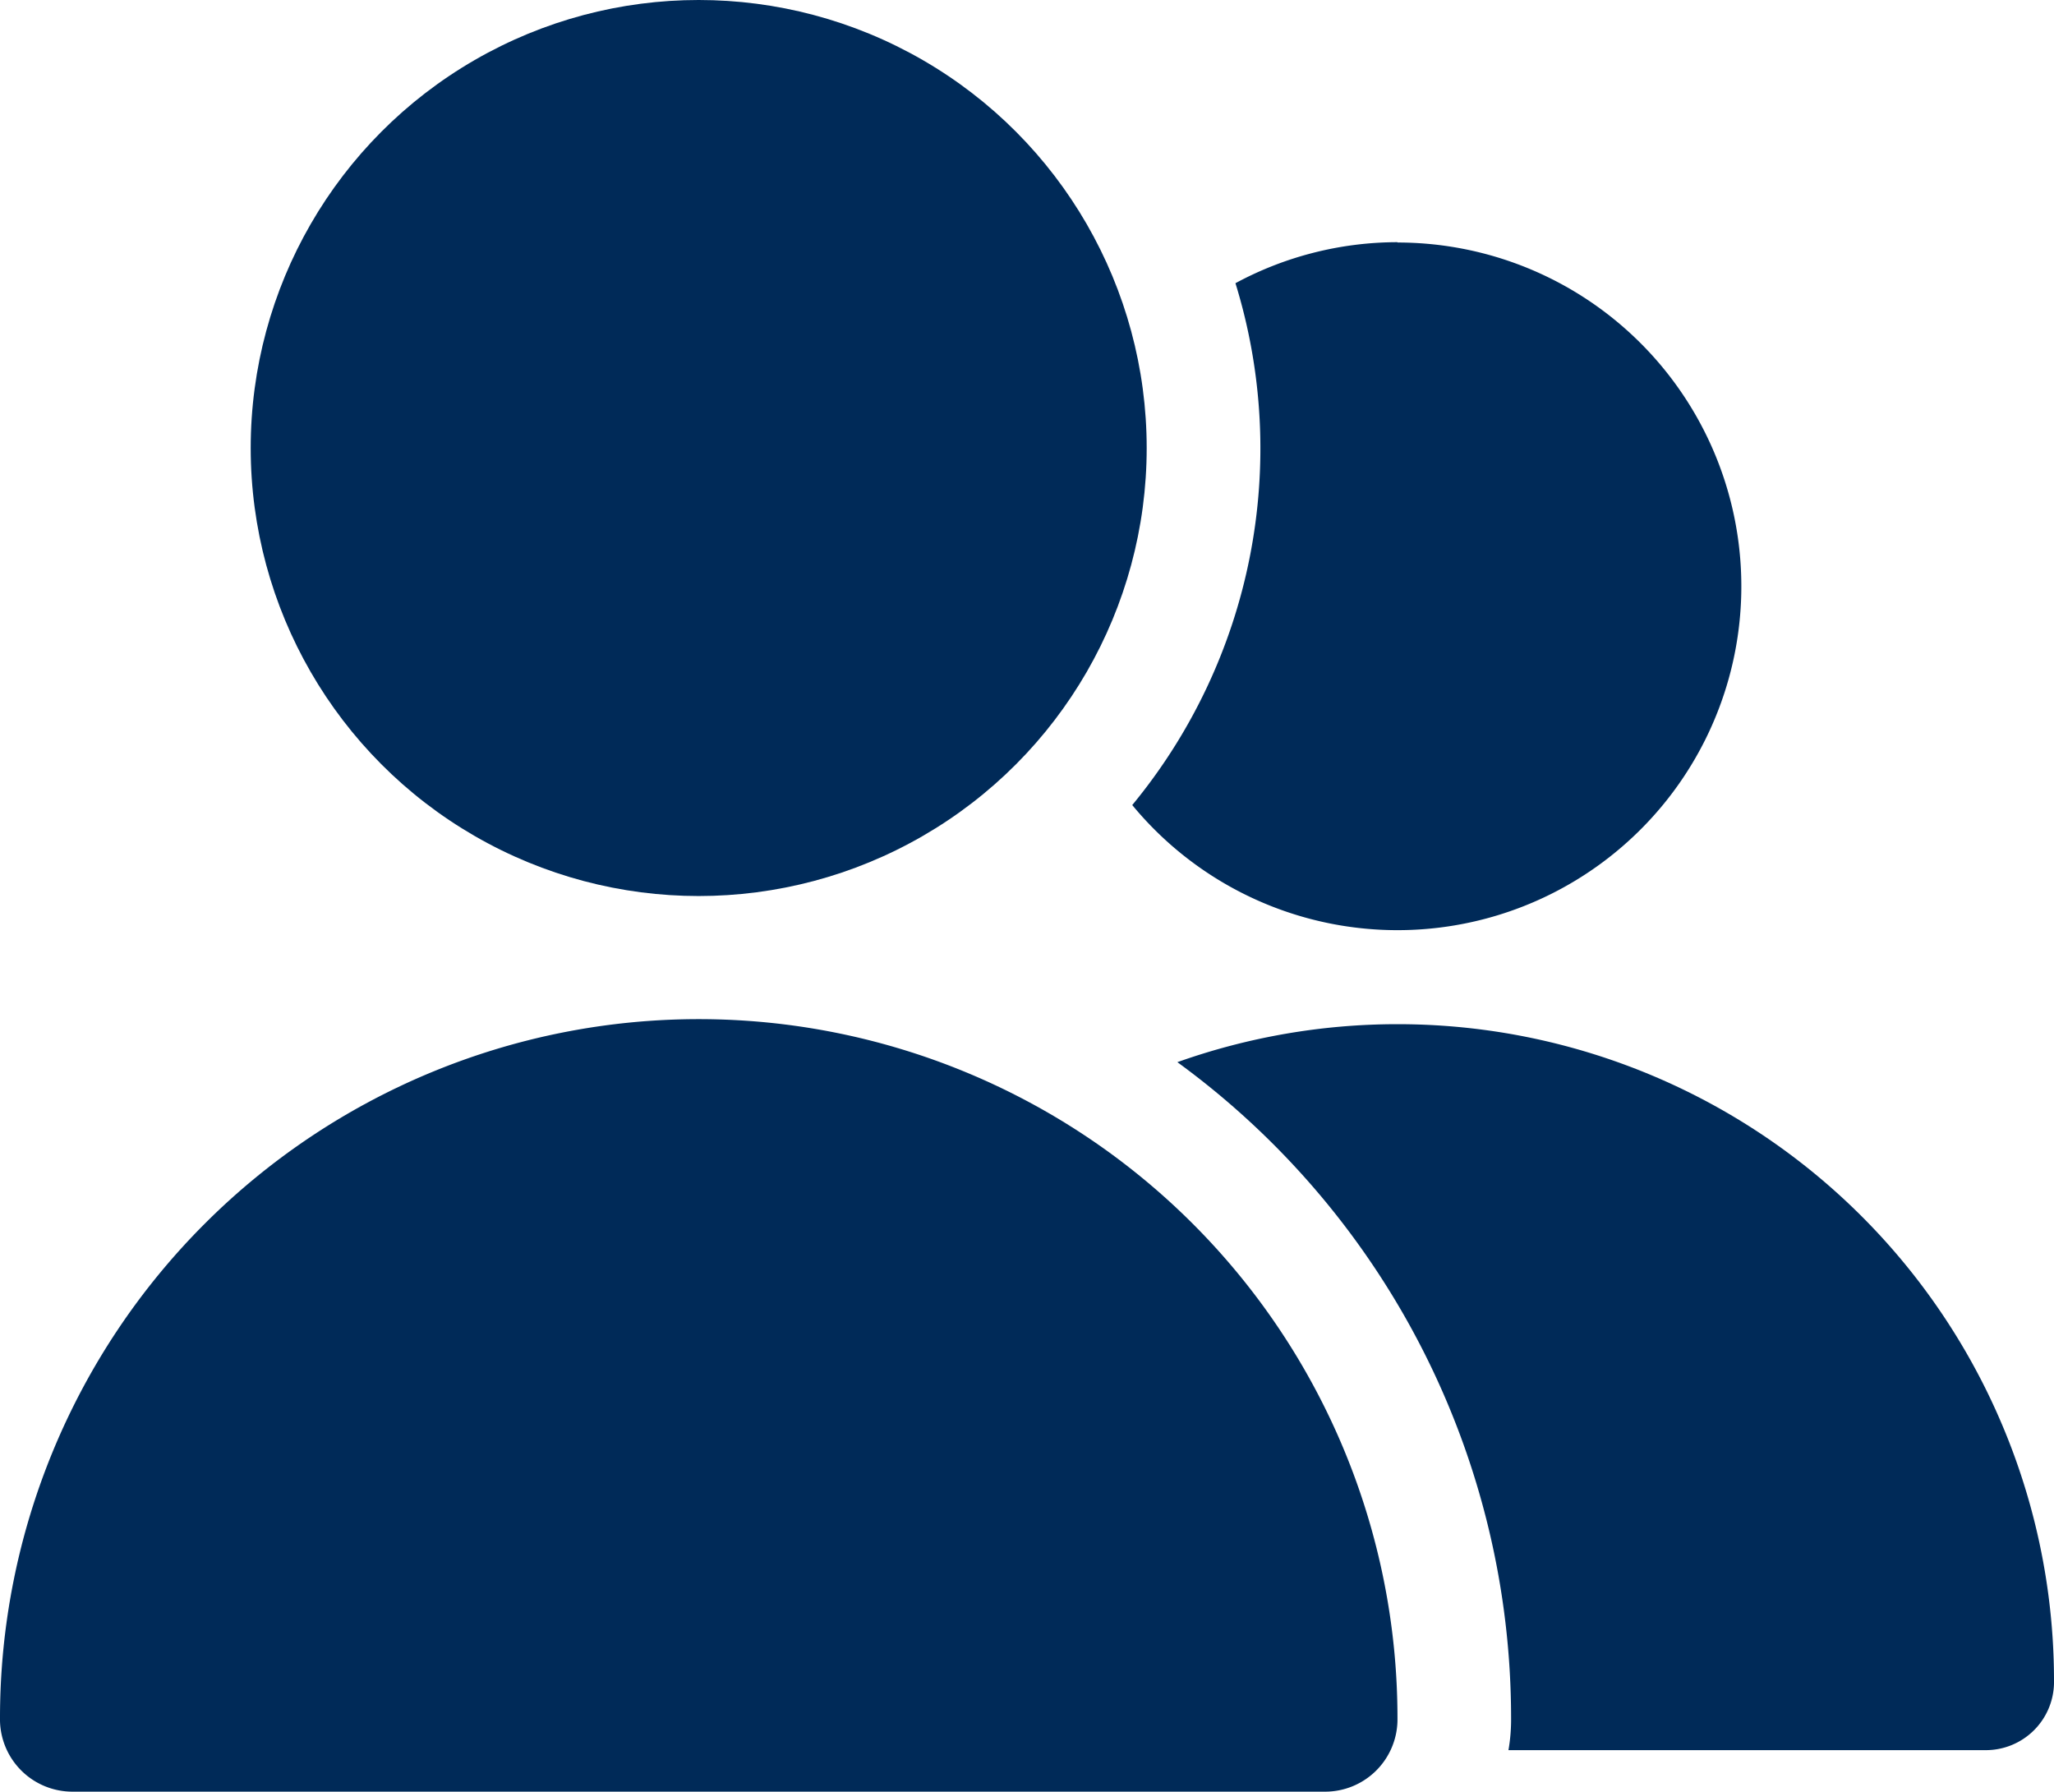
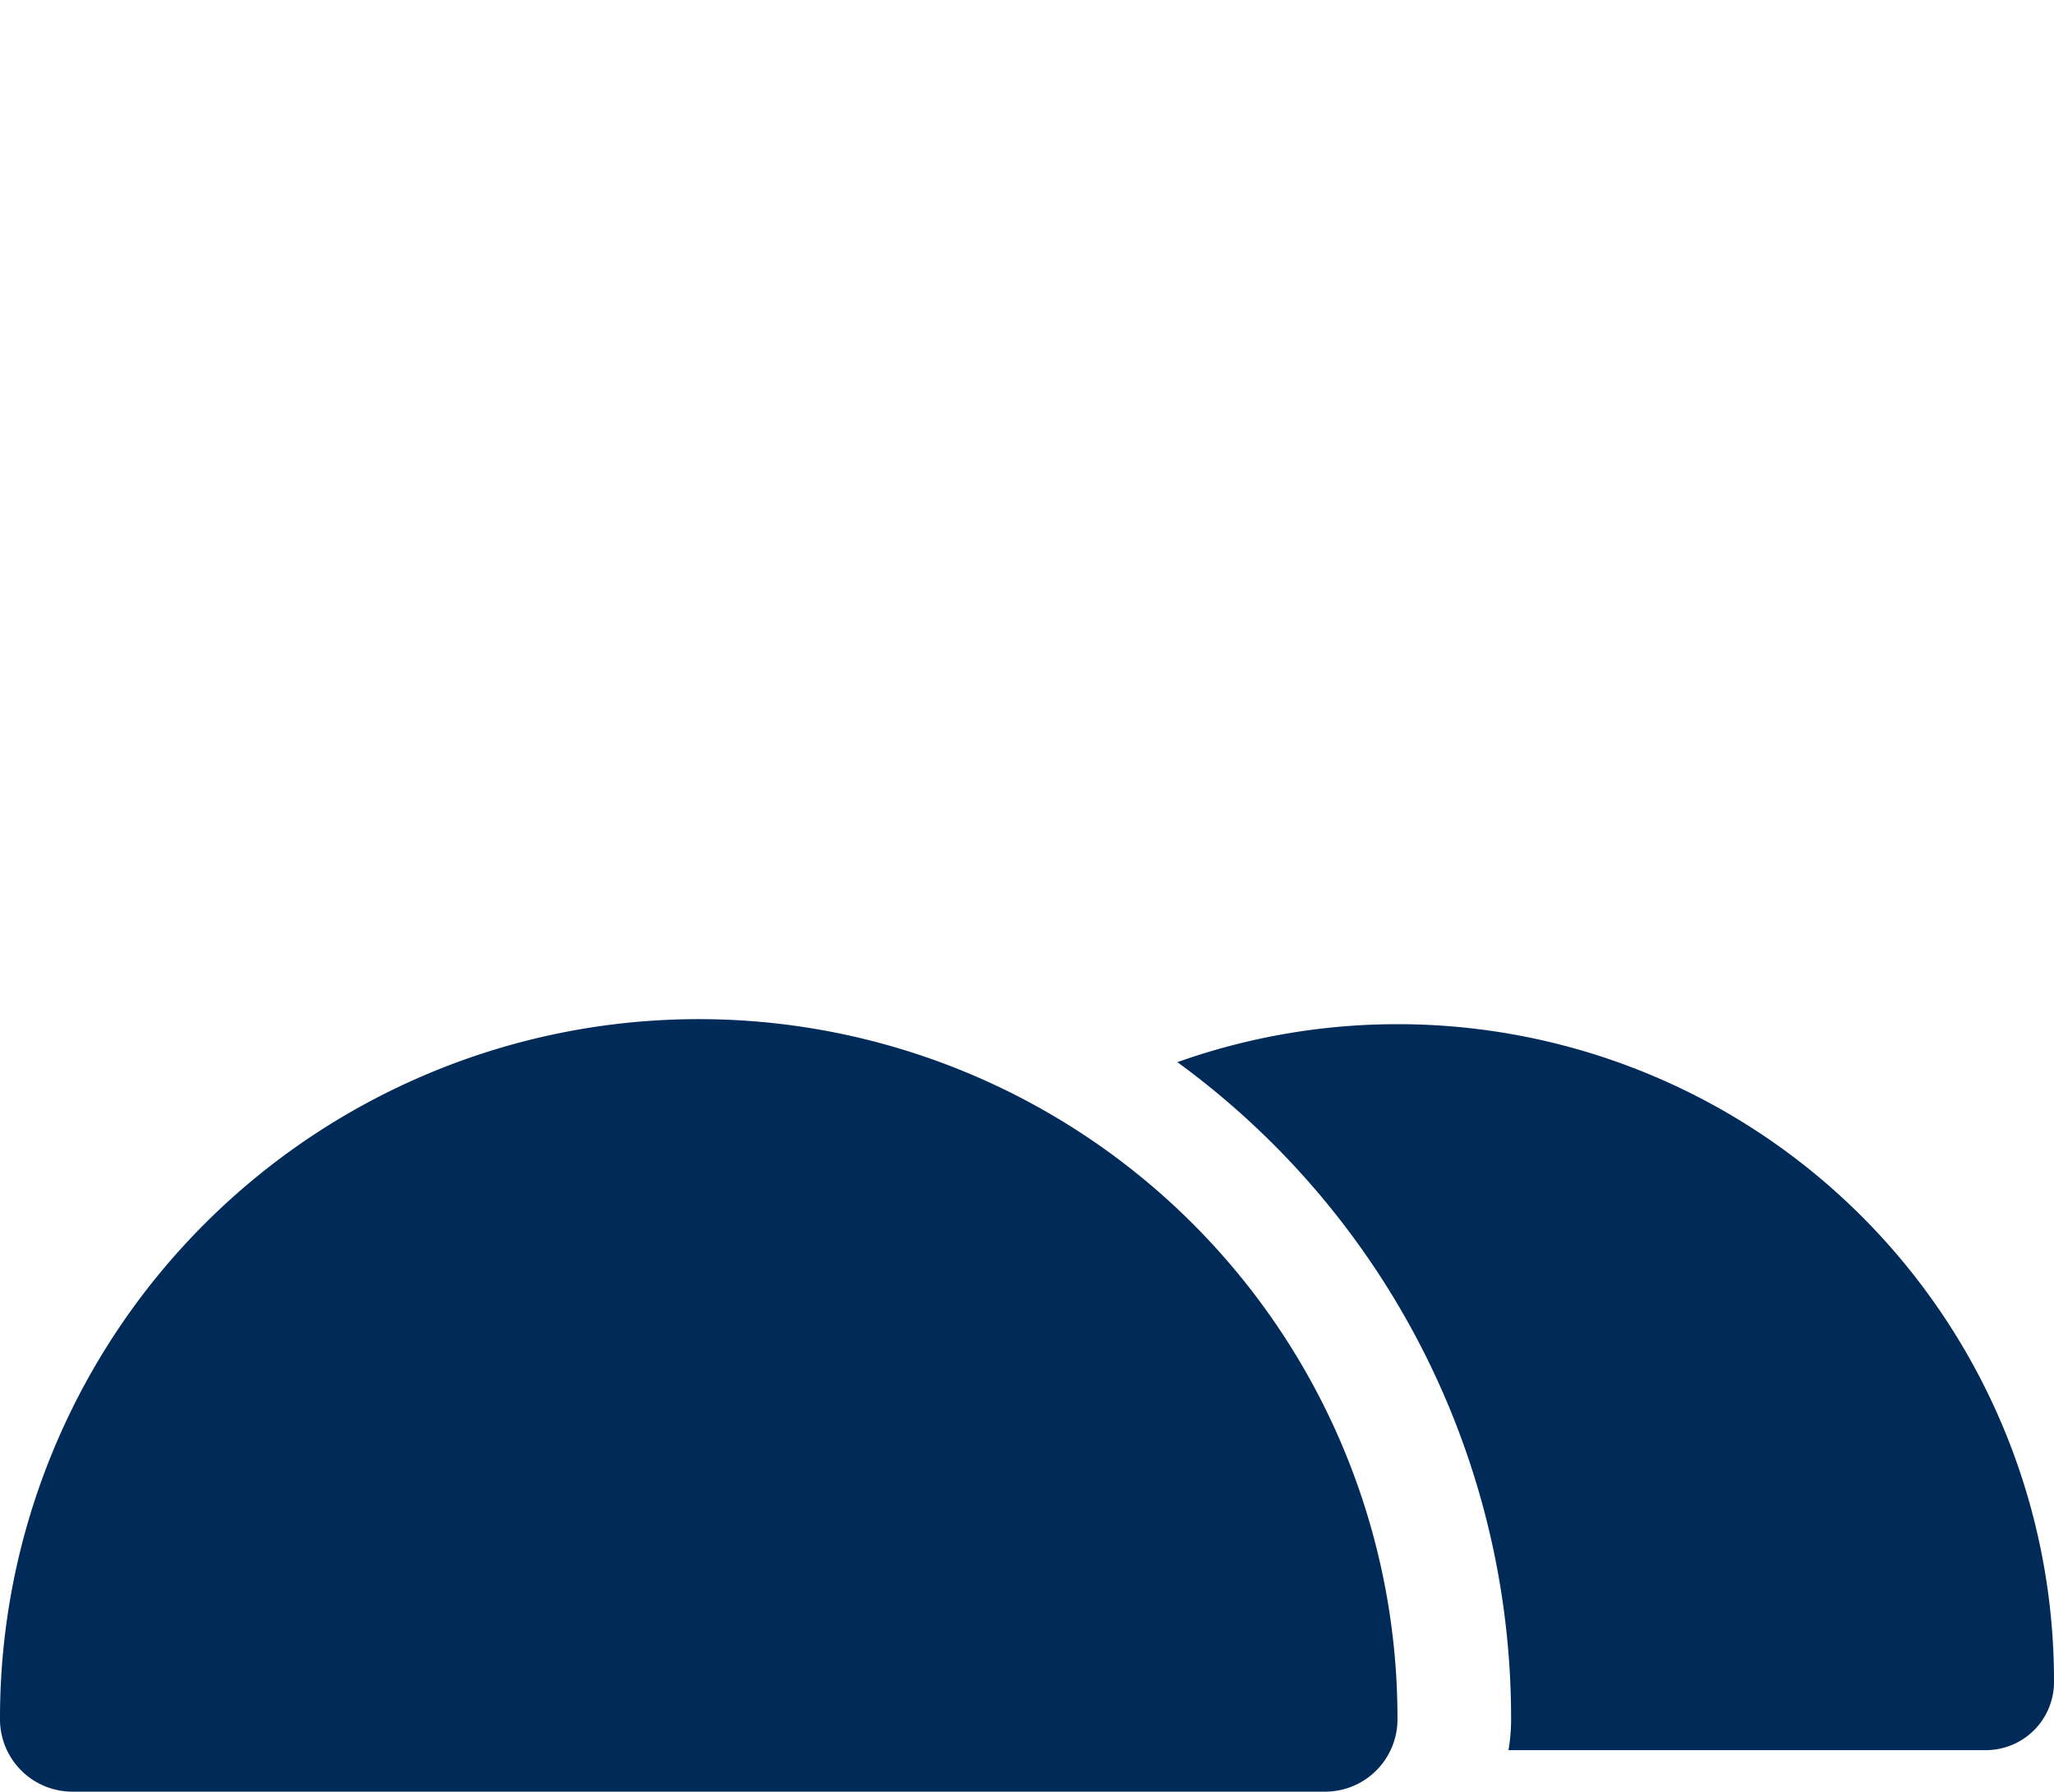
<svg xmlns="http://www.w3.org/2000/svg" width="25.038" height="21.839" viewBox="0 0 25.038 21.839">
  <defs>
    <style>.a{fill:#002a58;}</style>
  </defs>
  <g transform="translate(-482.558 13775.437)">
    <g transform="translate(-4.442 -48.437)">
-       <circle class="a" cx="5.461" cy="5.461" r="5.461" transform="translate(490.056 -13727)" />
      <path class="a" d="M1268.766,285.644a.882.882,0,0,0,.89-.864v-.035a8.517,8.517,0,0,0-17.035,0v.035a.883.883,0,0,0,.89.864Z" transform="translate(-765.621 -13990.805)" />
-       <path class="a" d="M1267.607,268.162a4.169,4.169,0,0,0-1.975.5,6.828,6.828,0,0,1-1.258,6.361,4.191,4.191,0,1,0,3.233-6.857Z" transform="translate(-763.572 -13992.21)" />
      <path class="a" d="M1267.525,276.279a8,8,0,0,0-2.683.463,9.894,9.894,0,0,1,4.068,7.994v.04a2.182,2.182,0,0,1-.032.352h5.813a.831.831,0,0,0,.837-.814v-.032A8,8,0,0,0,1267.525,276.279Z" transform="translate(-763.49 -13990.795)" />
    </g>
  </g>
</svg>